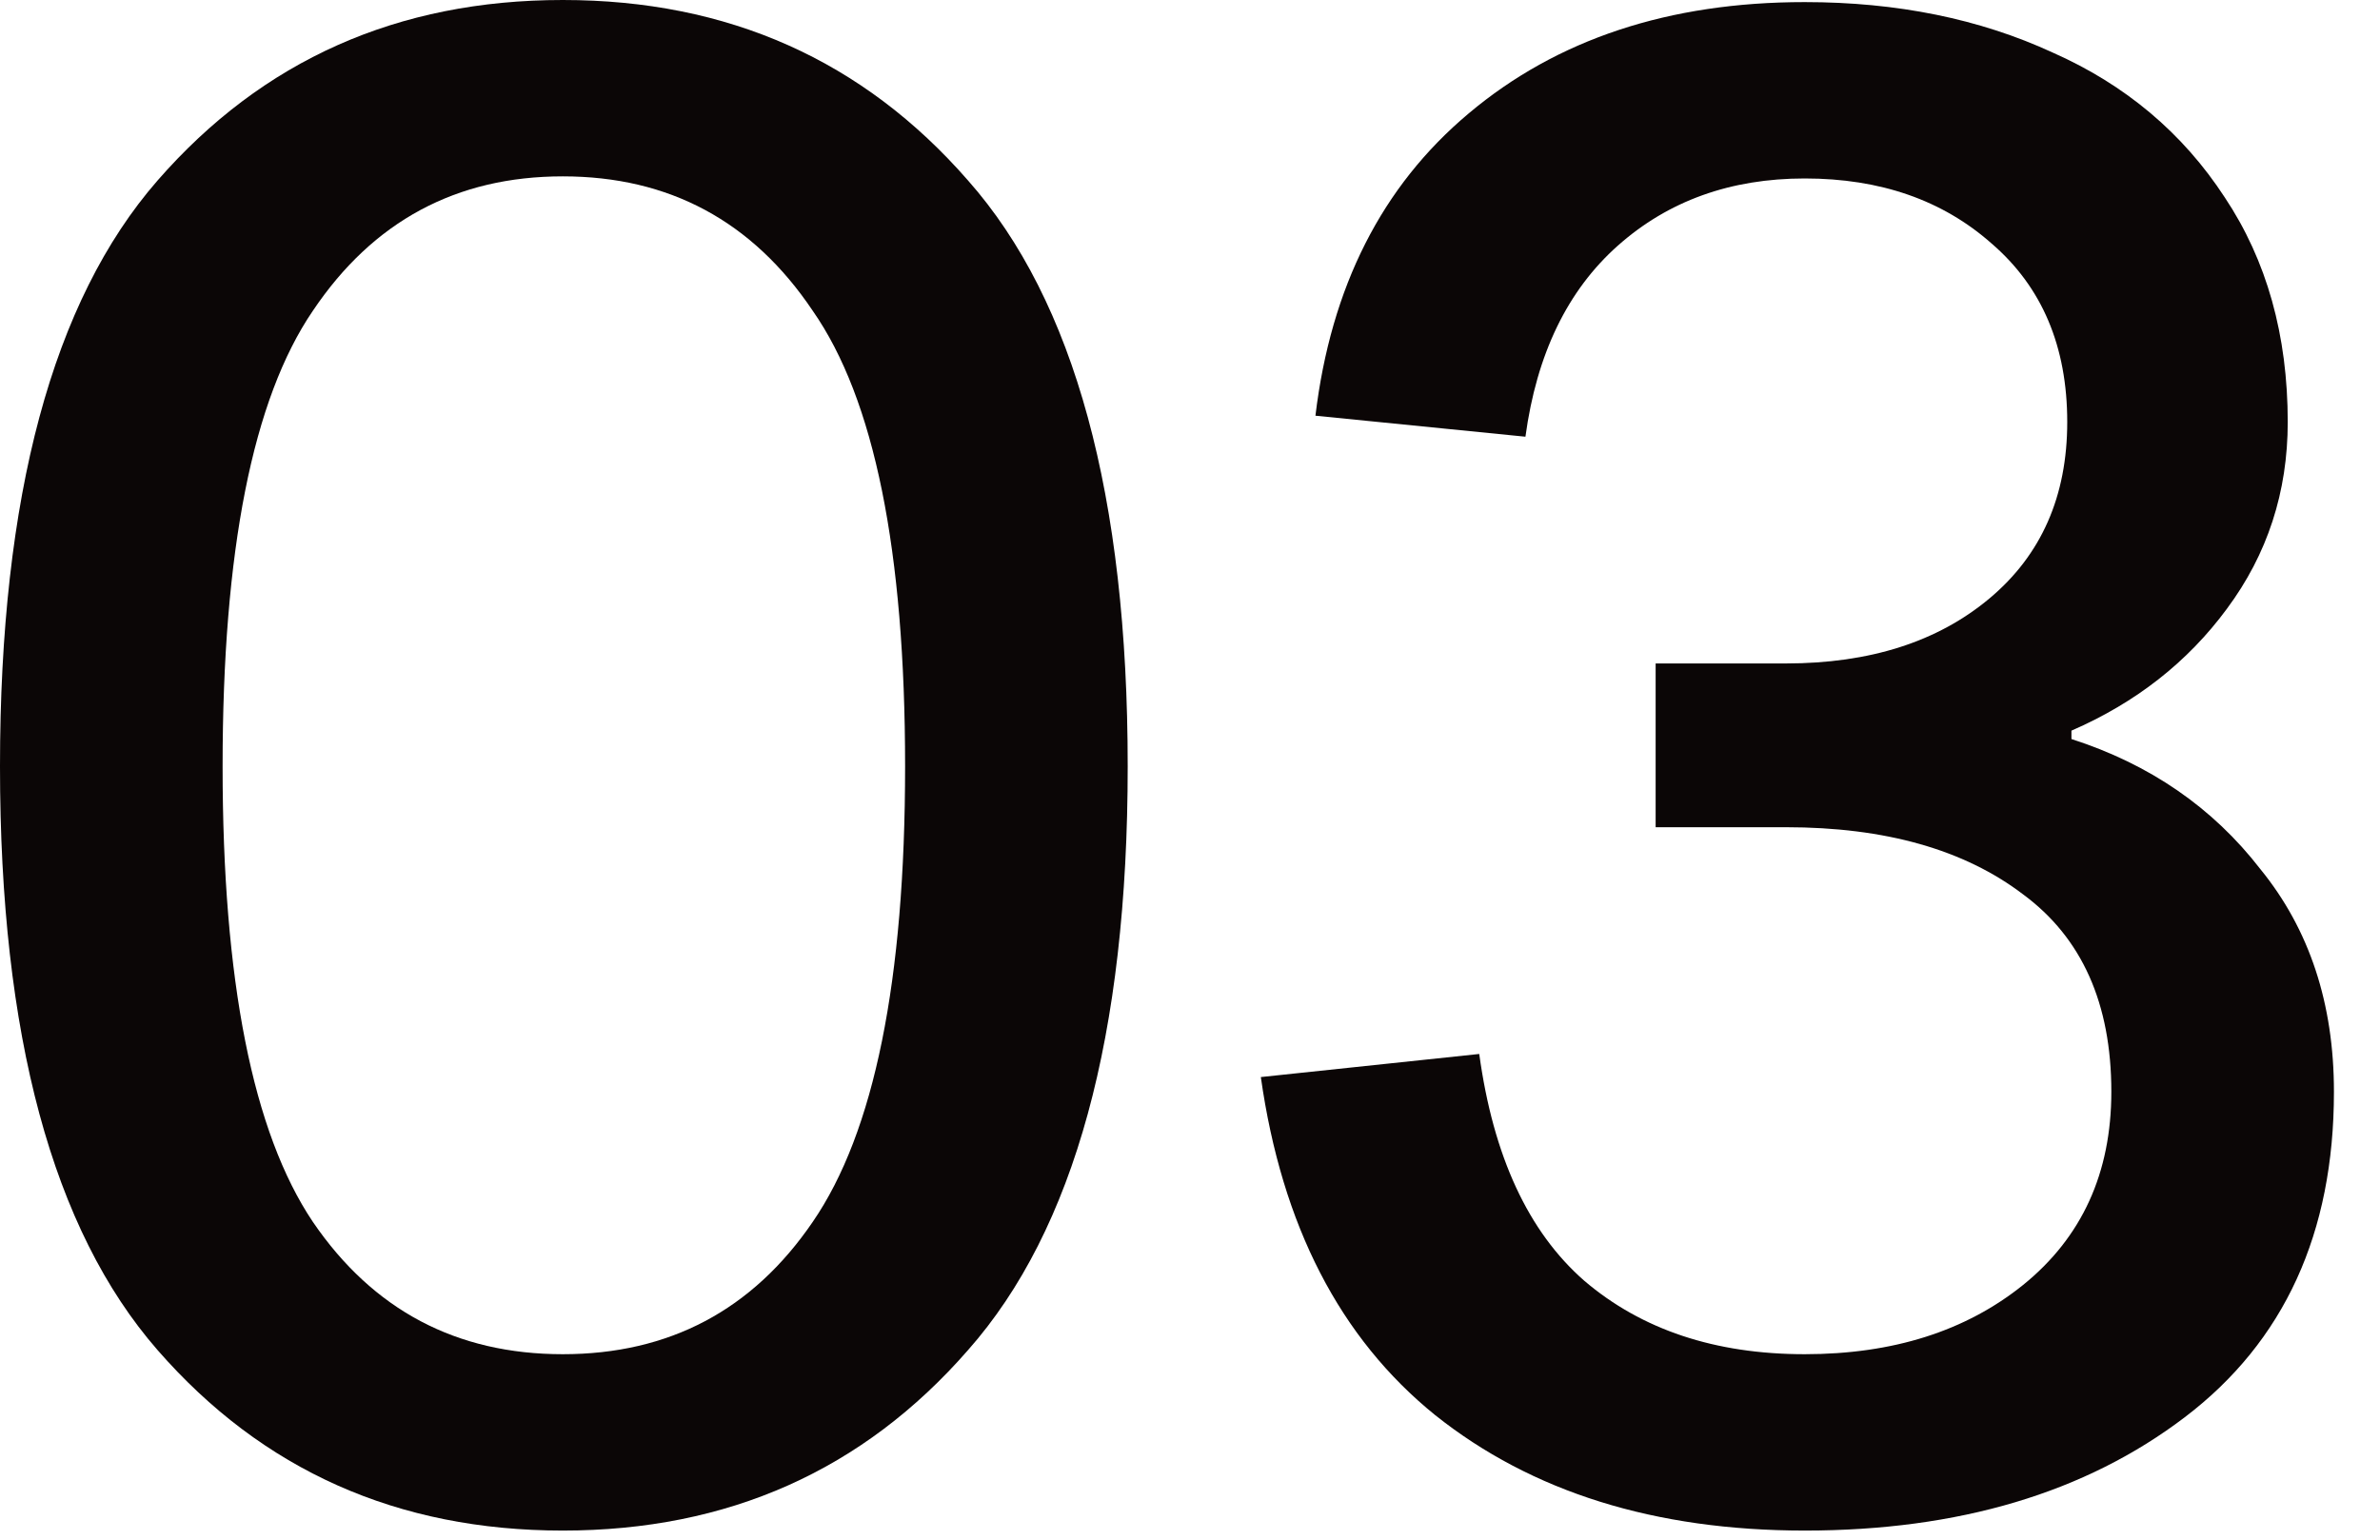
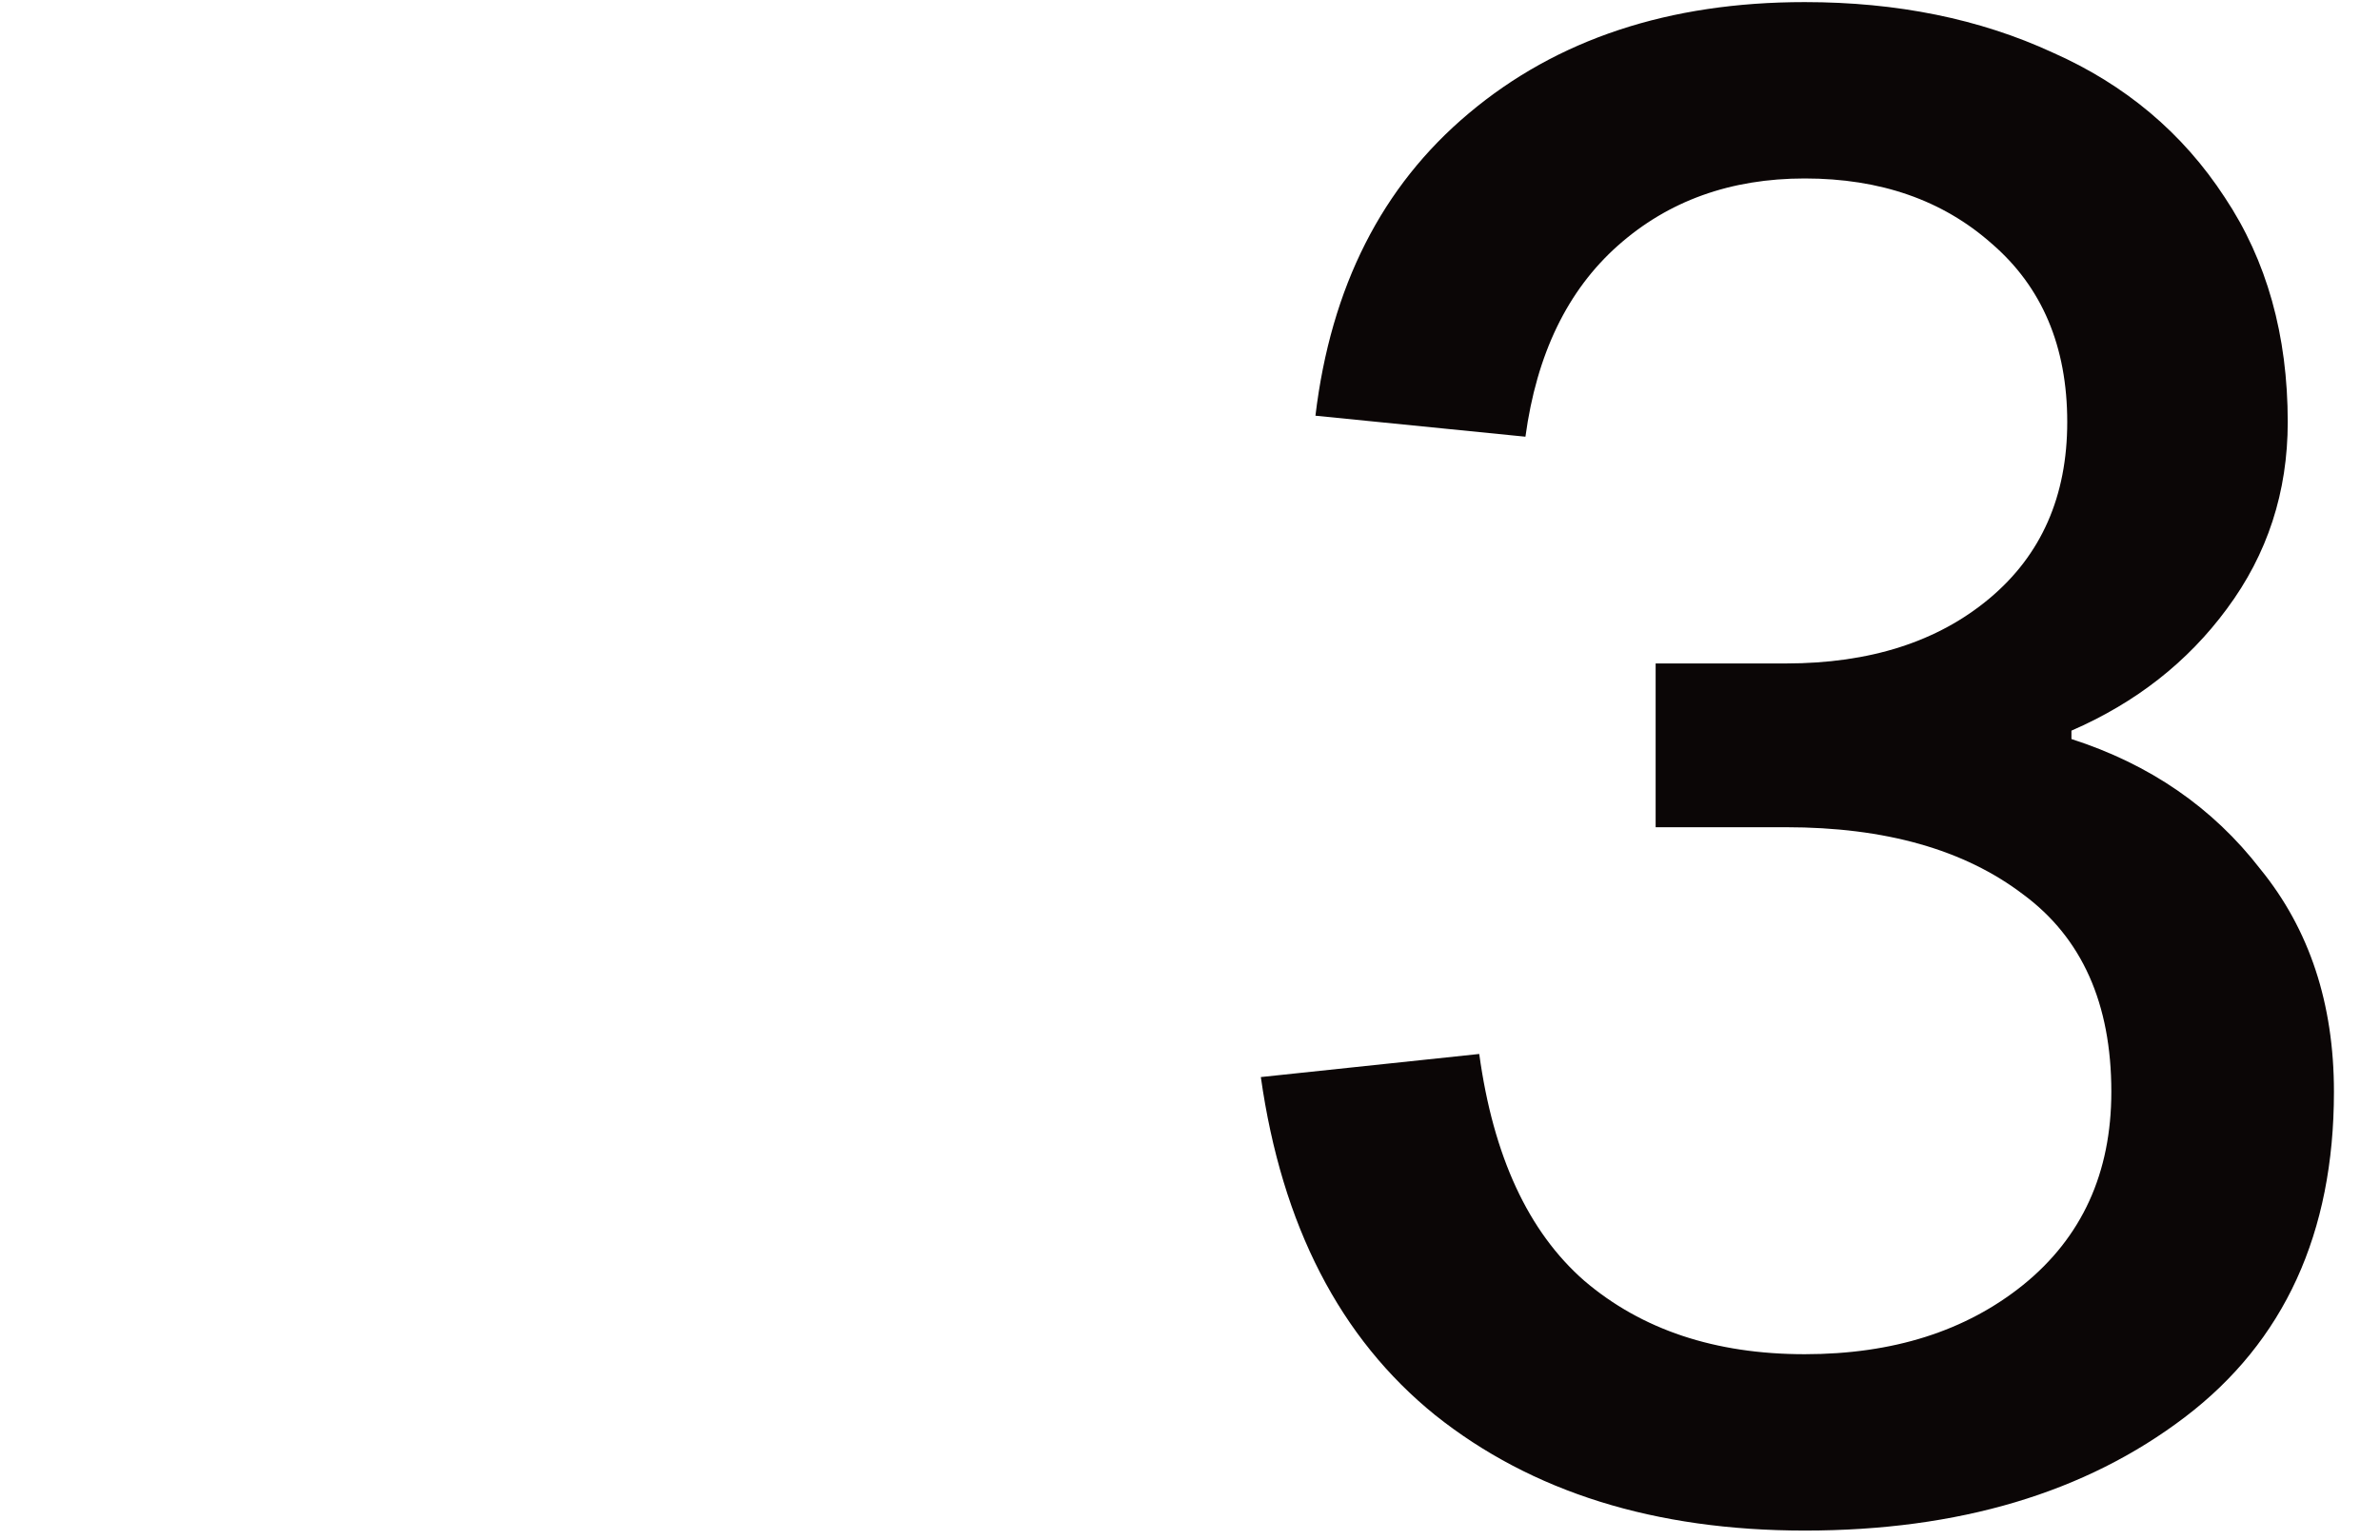
<svg xmlns="http://www.w3.org/2000/svg" width="17" height="11" viewBox="0 0 17 11" fill="none">
  <path d="M12.756 4.74C13.356 4.74 13.841 4.585 14.211 4.275C14.581 3.965 14.766 3.545 14.766 3.015C14.766 2.475 14.586 2.05 14.226 1.74C13.876 1.43 13.431 1.275 12.891 1.275C12.361 1.275 11.916 1.435 11.556 1.755C11.196 2.075 10.976 2.53 10.896 3.12L9.396 2.97C9.506 2.05 9.871 1.33 10.491 0.81C11.121 0.28 11.921 0.015 12.891 0.015C13.551 0.015 14.141 0.135 14.661 0.375C15.181 0.605 15.591 0.95 15.891 1.41C16.191 1.86 16.341 2.395 16.341 3.015C16.341 3.515 16.196 3.96 15.906 4.35C15.626 4.73 15.256 5.02 14.796 5.22V5.28C15.356 5.46 15.806 5.77 16.146 6.21C16.496 6.64 16.671 7.17 16.671 7.8C16.671 8.81 16.316 9.585 15.606 10.125C14.896 10.665 13.991 10.935 12.891 10.935C11.821 10.935 10.941 10.66 10.251 10.11C9.571 9.56 9.156 8.755 9.006 7.695L10.566 7.53C10.666 8.26 10.916 8.8 11.316 9.15C11.726 9.5 12.251 9.675 12.891 9.675C13.521 9.675 14.041 9.51 14.451 9.18C14.871 8.84 15.081 8.38 15.081 7.8C15.081 7.17 14.871 6.7 14.451 6.39C14.031 6.07 13.466 5.91 12.756 5.91H11.826V4.74H12.756Z" fill="#0B0606" />
-   <path d="M4.02 0C5.2 0 6.165 0.43 6.915 1.29C7.675 2.15 8.055 3.545 8.055 5.475C8.055 7.395 7.675 8.785 6.915 9.645C6.165 10.505 5.2 10.935 4.02 10.935C2.84 10.935 1.875 10.505 1.125 9.645C0.375 8.785 0 7.395 0 5.475C0 3.545 0.375 2.15 1.125 1.29C1.875 0.43 2.84 0 4.02 0ZM4.02 9.675C4.78 9.675 5.375 9.36 5.805 8.73C6.245 8.09 6.465 7.005 6.465 5.475C6.465 3.935 6.245 2.85 5.805 2.22C5.375 1.58 4.78 1.26 4.02 1.26C3.26 1.26 2.665 1.58 2.235 2.22C1.805 2.85 1.59 3.935 1.59 5.475C1.59 7.005 1.805 8.09 2.235 8.73C2.665 9.36 3.26 9.675 4.02 9.675Z" fill="#0B0606" />
</svg>